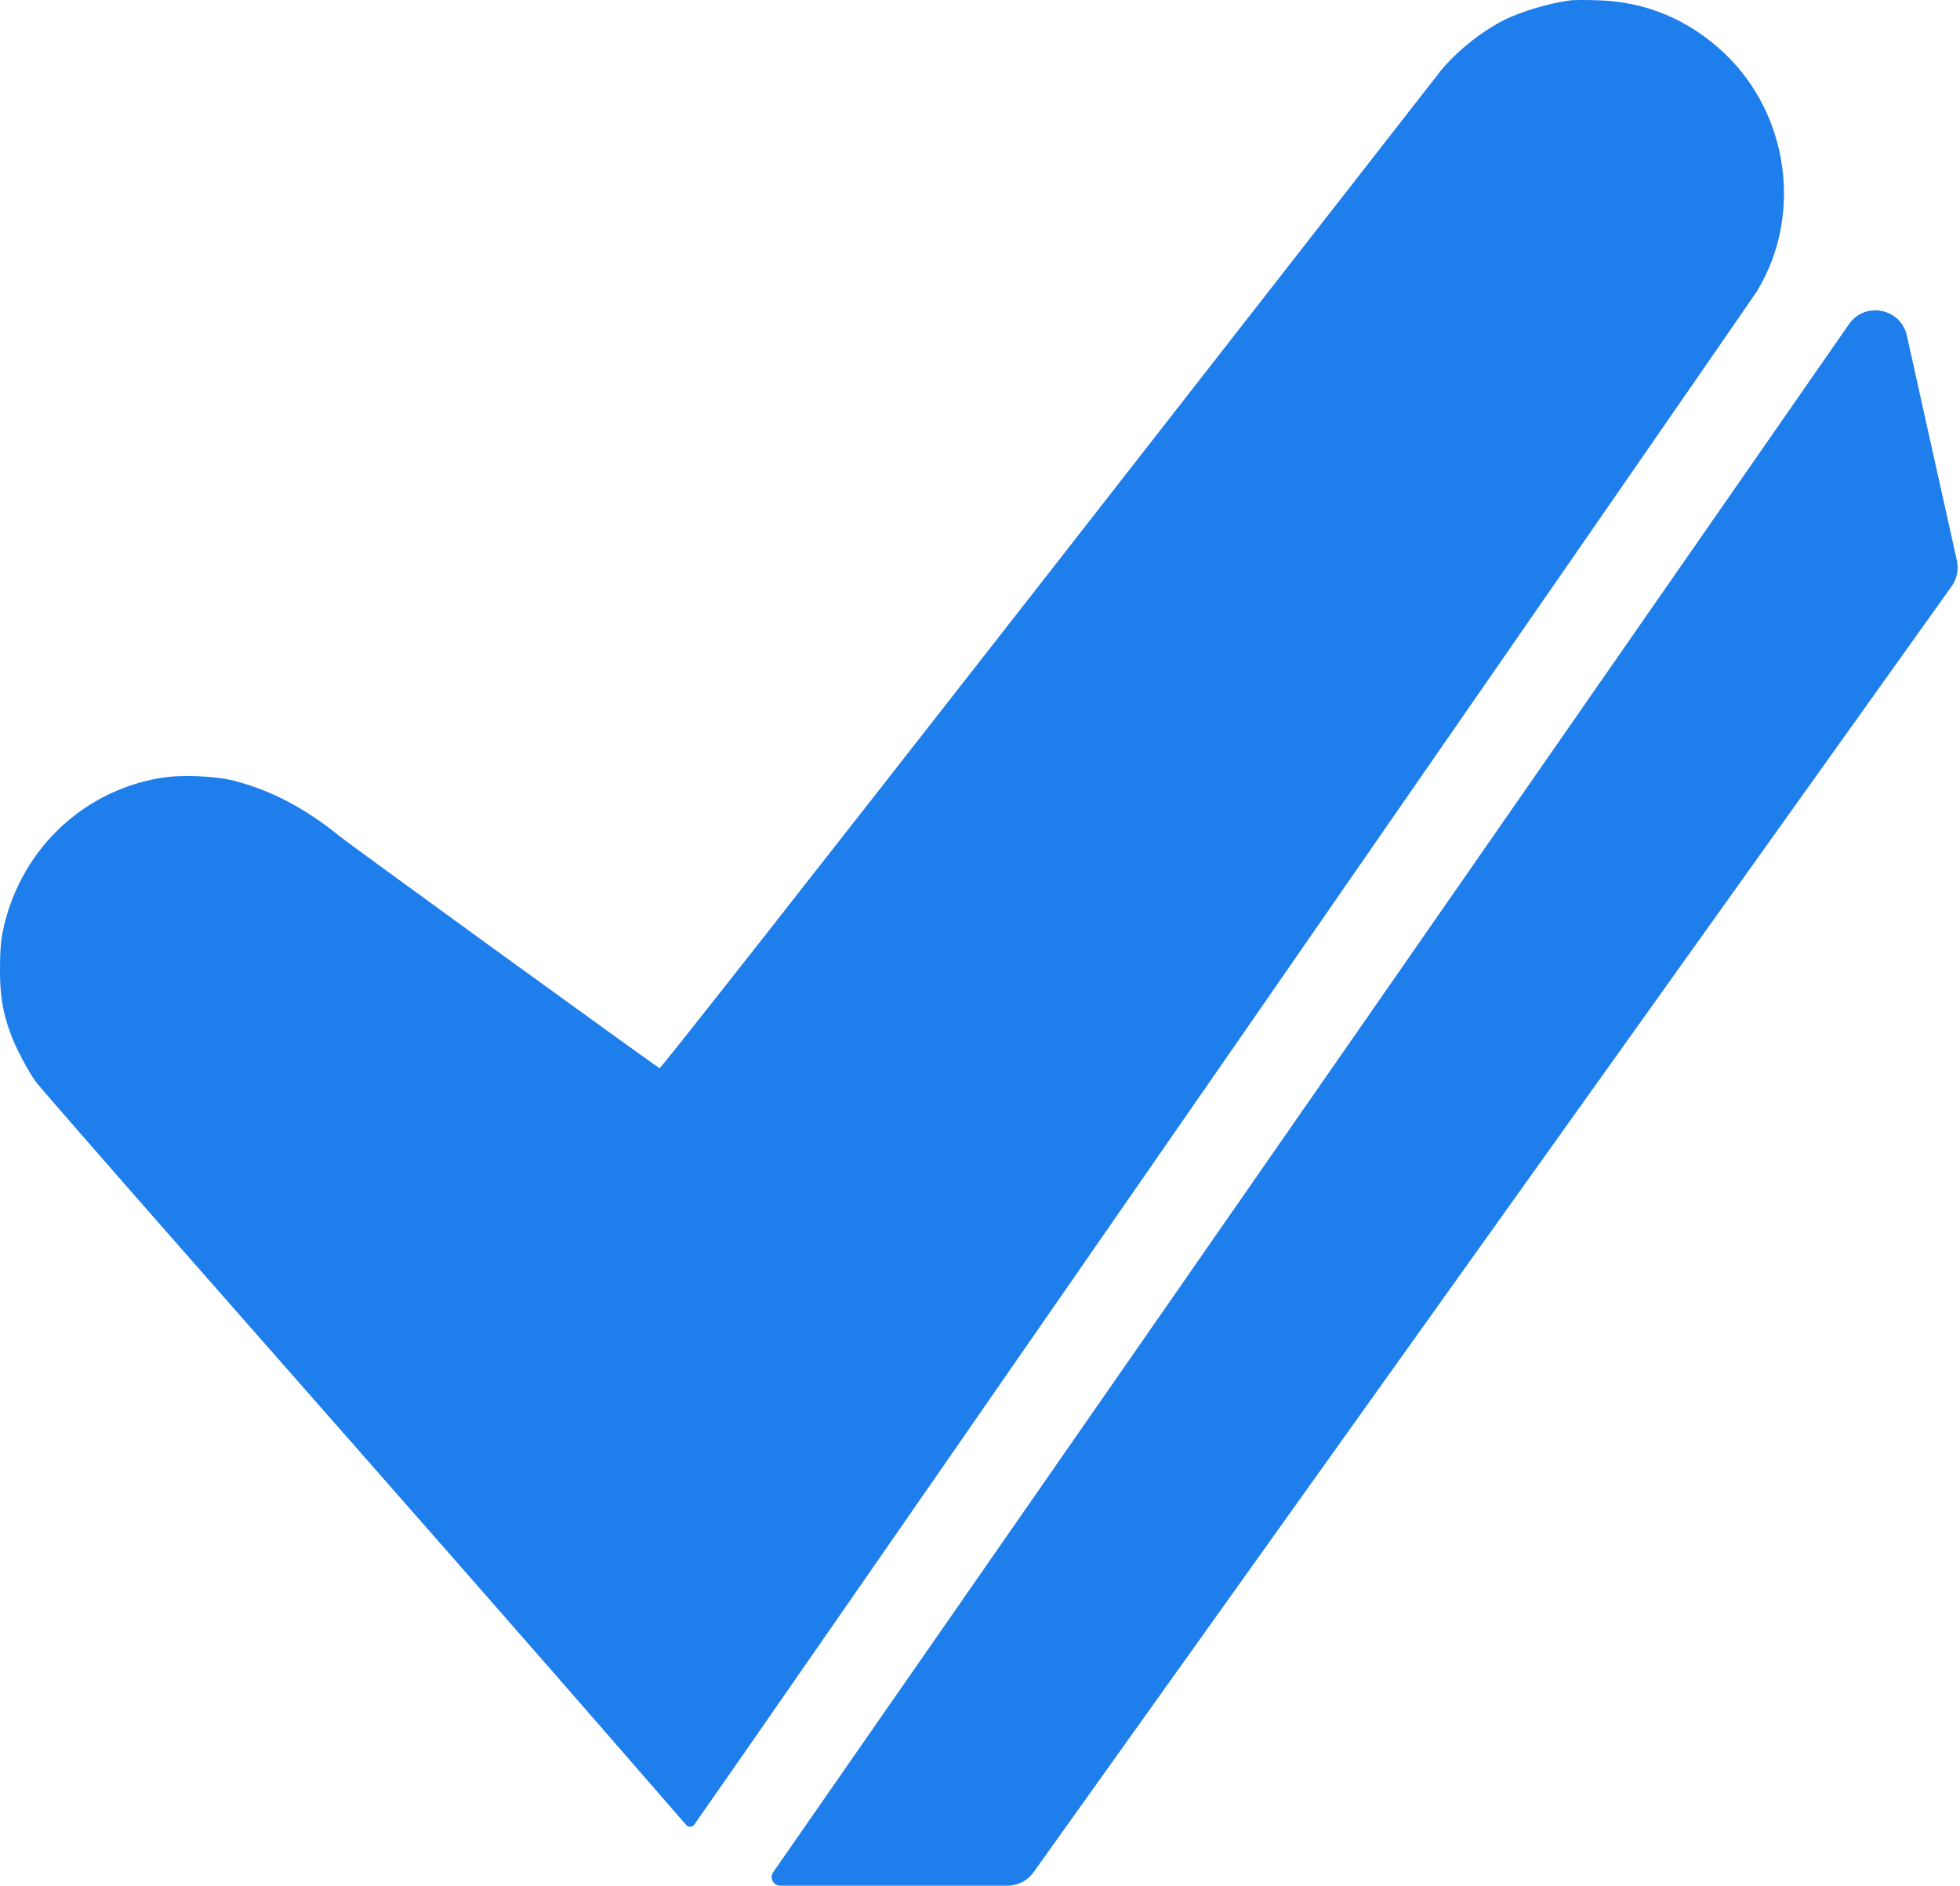
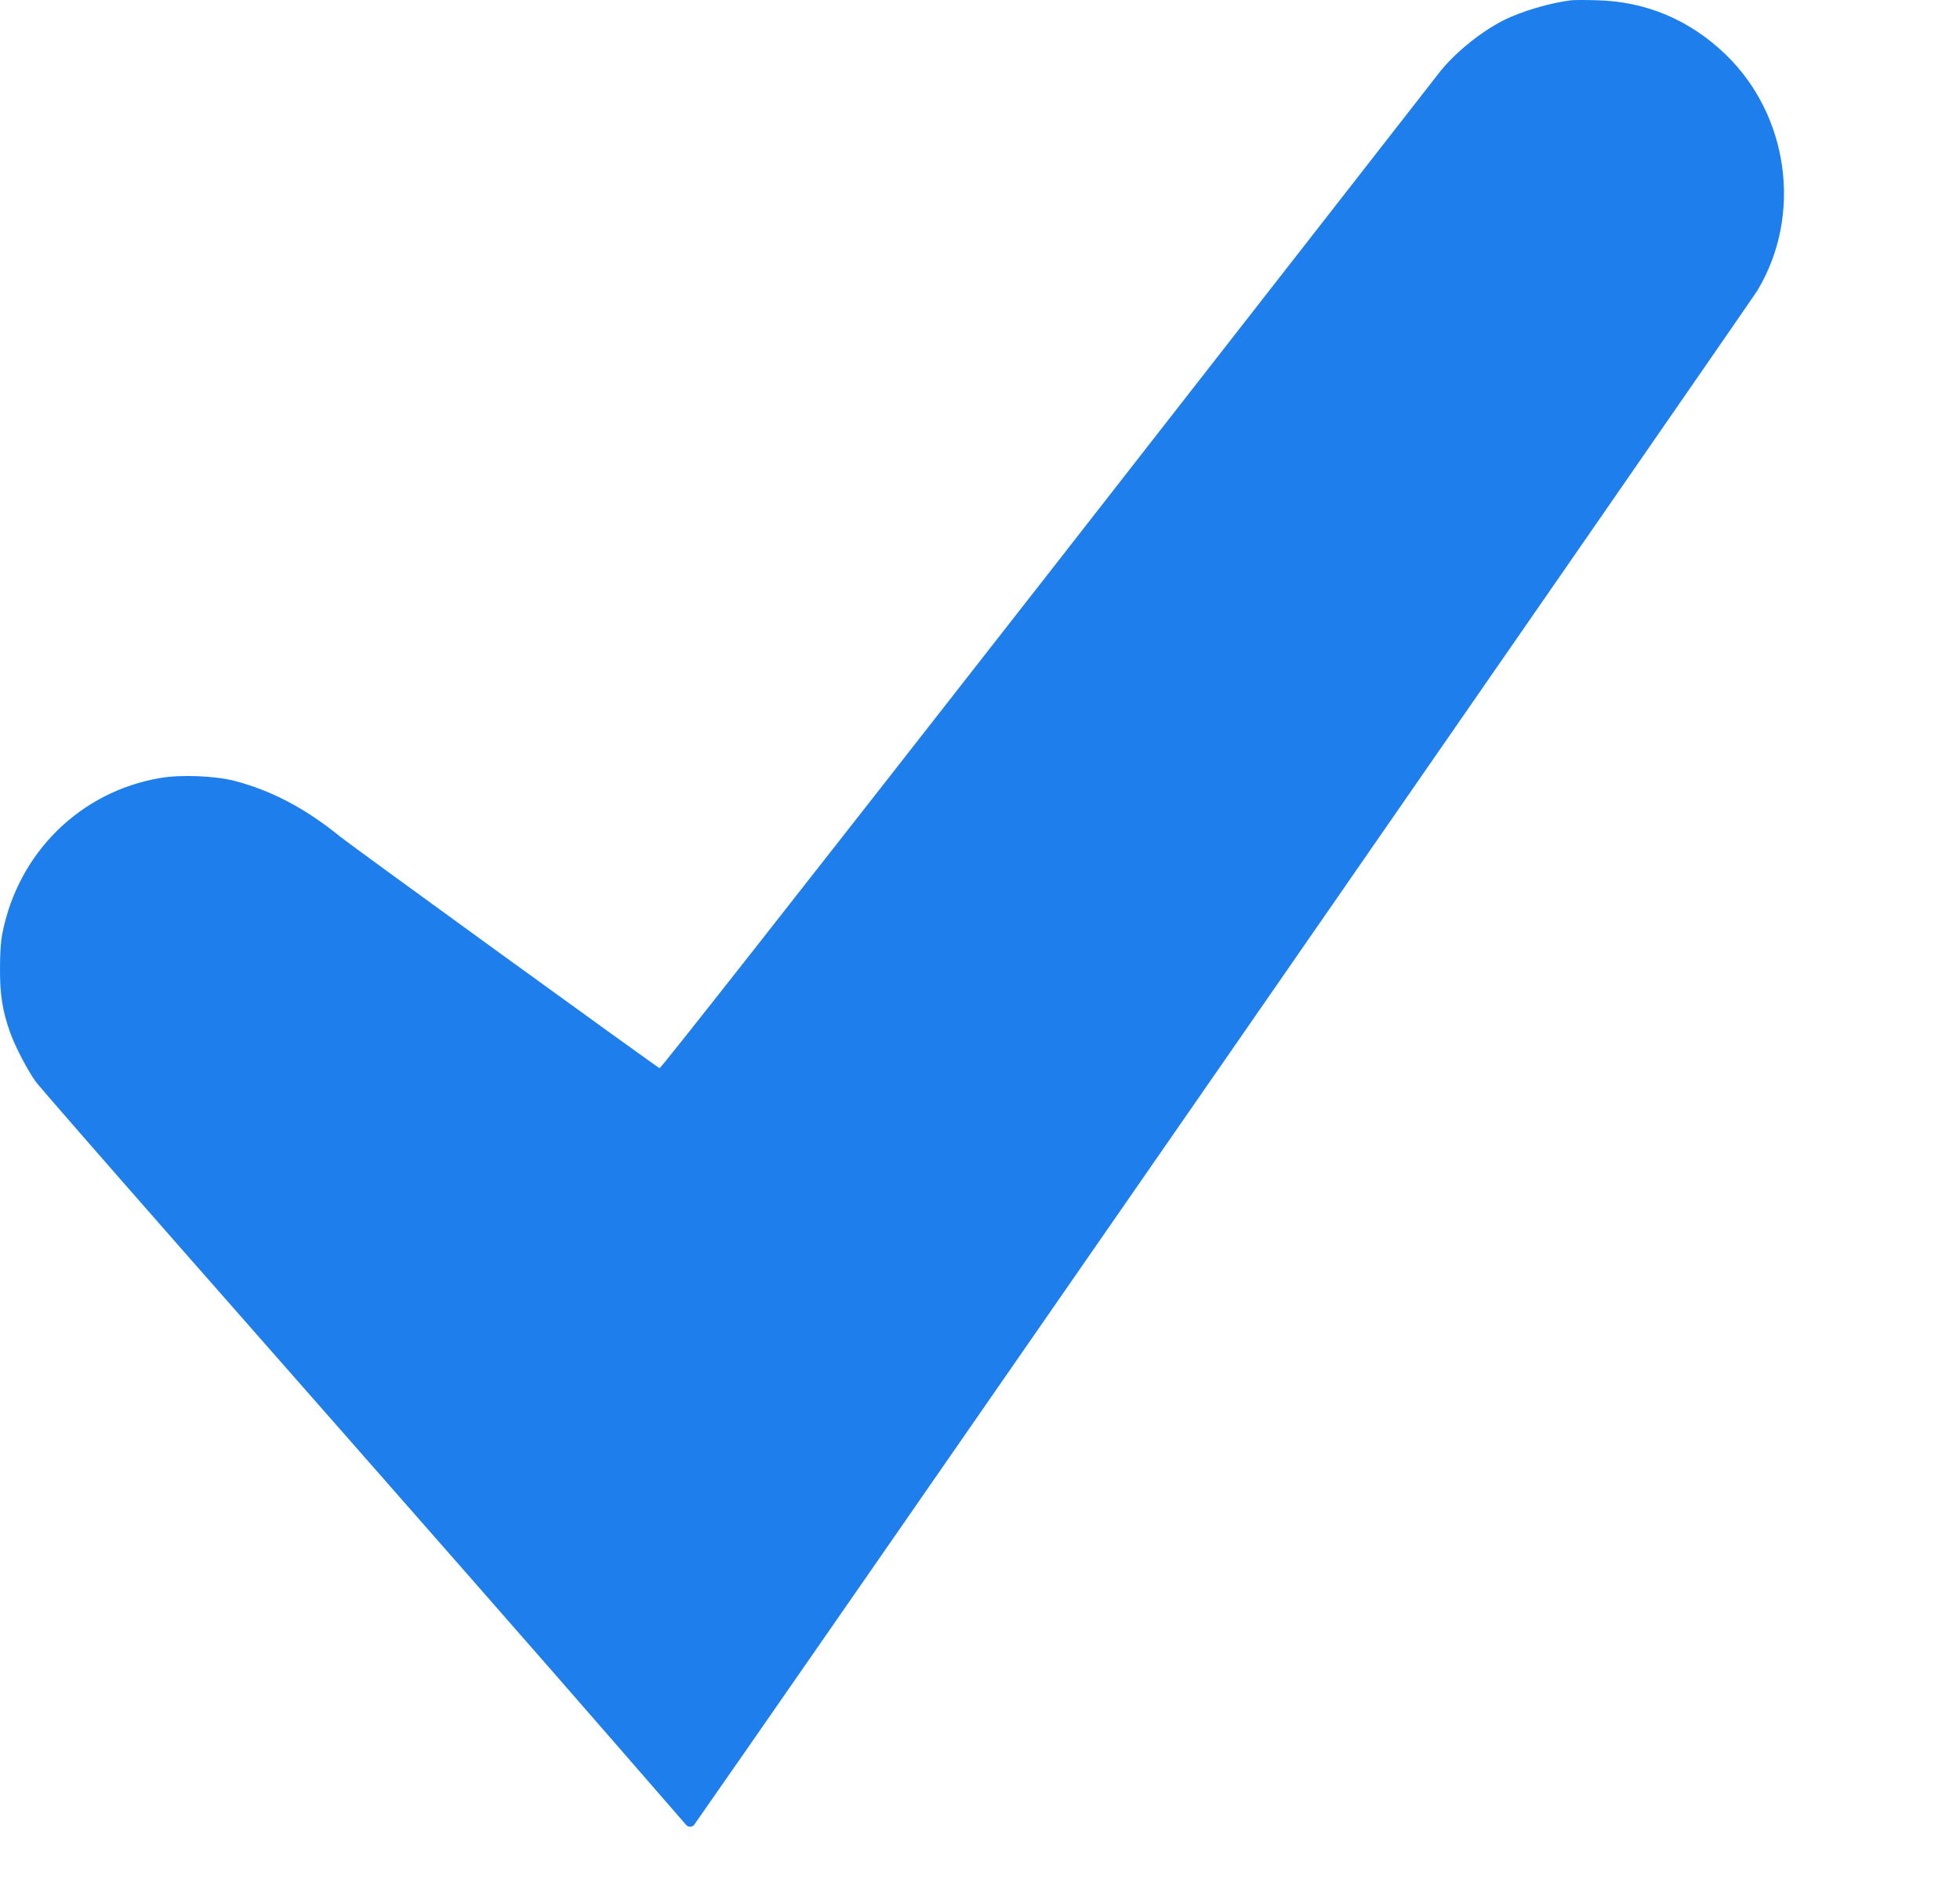
<svg xmlns="http://www.w3.org/2000/svg" width="1827" height="1758" viewBox="0 0 1827 1758" fill="none">
  <path d="M1464.54 0.252C1444.8 2.652 1418.14 10.652 1401.74 18.786C1378.94 30.386 1353.34 51.586 1339.21 70.786C1335.87 75.186 1171.87 285.319 974.805 537.852C742.805 834.786 615.738 996.519 614.805 995.852C607.472 991.452 327.738 788.652 316.938 779.852C284.405 753.452 253.072 737.052 218.538 727.986C200.538 723.319 168.672 721.986 149.338 725.319C74.938 737.986 17.205 794.786 2.272 869.852C0.672 877.986 0.005 887.986 0.005 903.452C-0.128 927.319 2.405 943.052 9.472 962.652C14.272 976.119 26.138 998.652 33.605 1008.79C37.205 1013.59 95.205 1080.12 162.538 1156.79C411.738 1440.12 506.938 1548.79 574.405 1626.39L639.598 1701.38C641.65 1703.74 645.362 1703.58 647.205 1701.05V1701.05C667.605 1672.79 1632.54 280.119 1638.01 271.052C1680.27 201.052 1667.74 107.852 1608.41 50.653C1574.94 18.519 1534.27 1.319 1488.54 0.252C1477.87 -0.148 1467.07 -0.014 1464.54 0.252Z" fill="#1E7EEB" />
-   <path d="M1723.53 302.219L720.731 1745.44C717.045 1750.74 720.841 1758 727.3 1758H939.04C948.732 1758 957.827 1753.32 963.457 1745.43L1819.23 546.543C1824.18 539.614 1825.94 530.911 1824.1 522.602L1777.45 312.826C1771.78 287.306 1738.45 280.749 1723.53 302.219Z" fill="#1E7EEB" />
</svg>